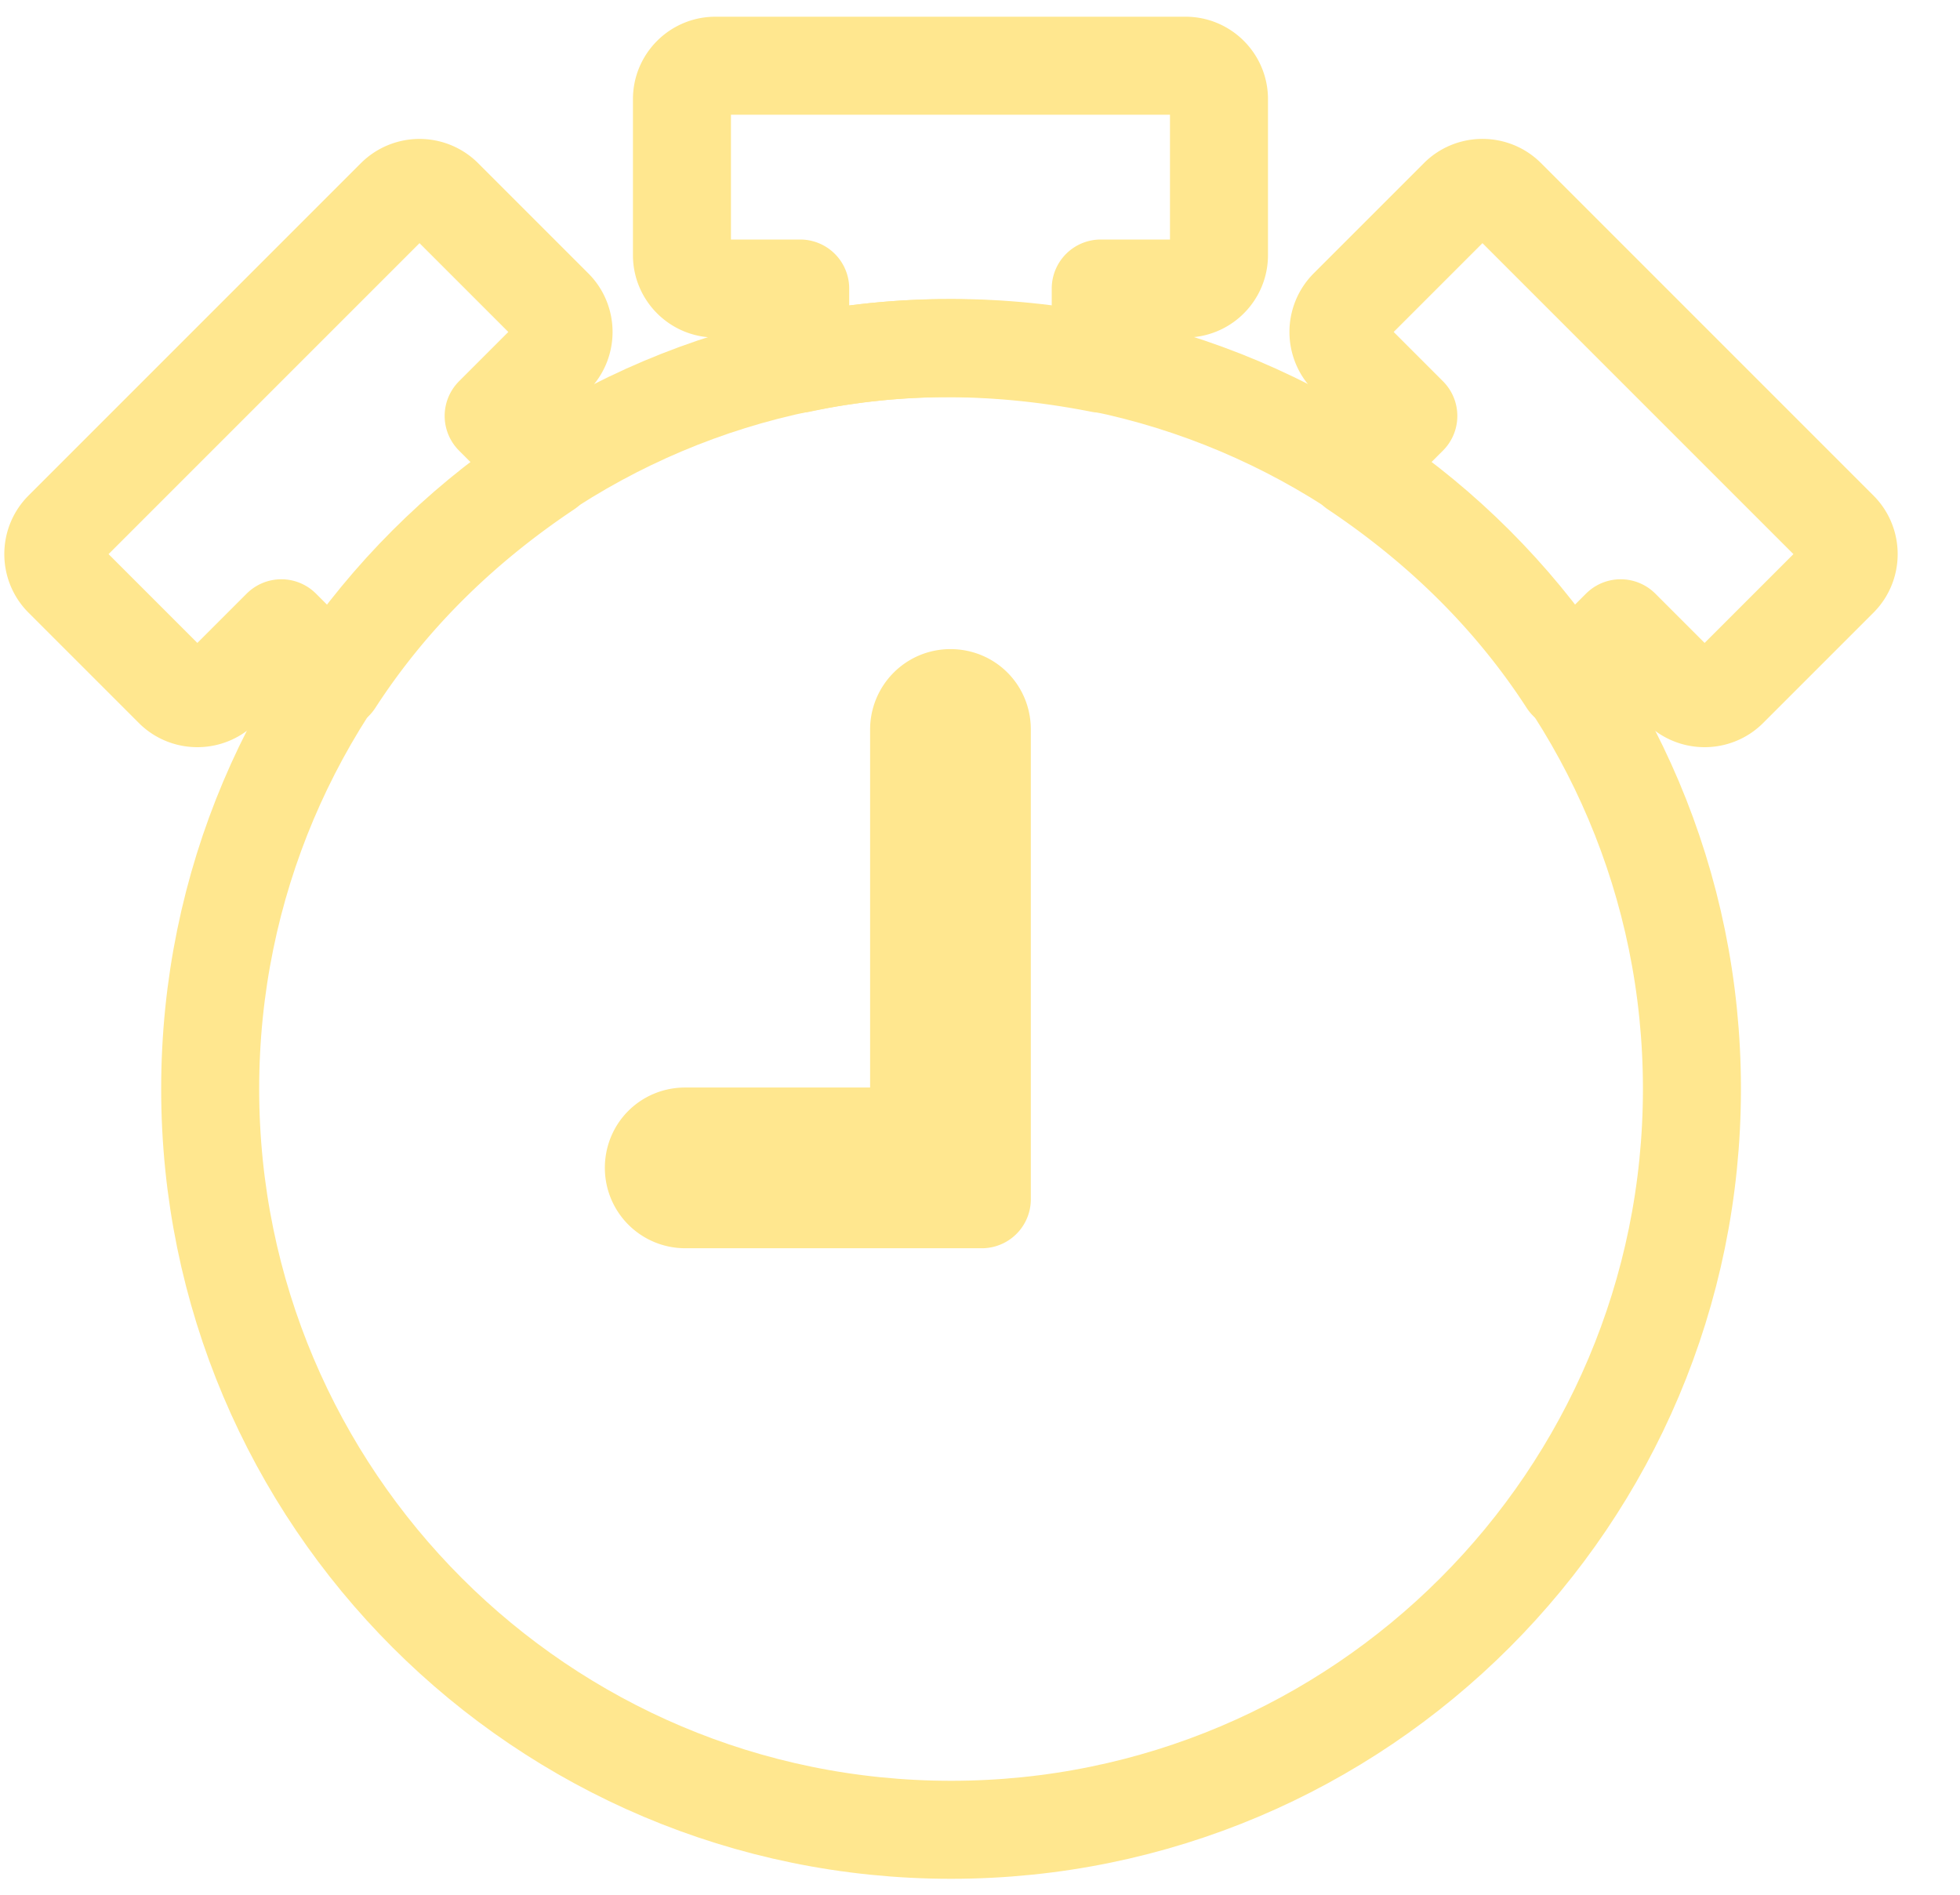
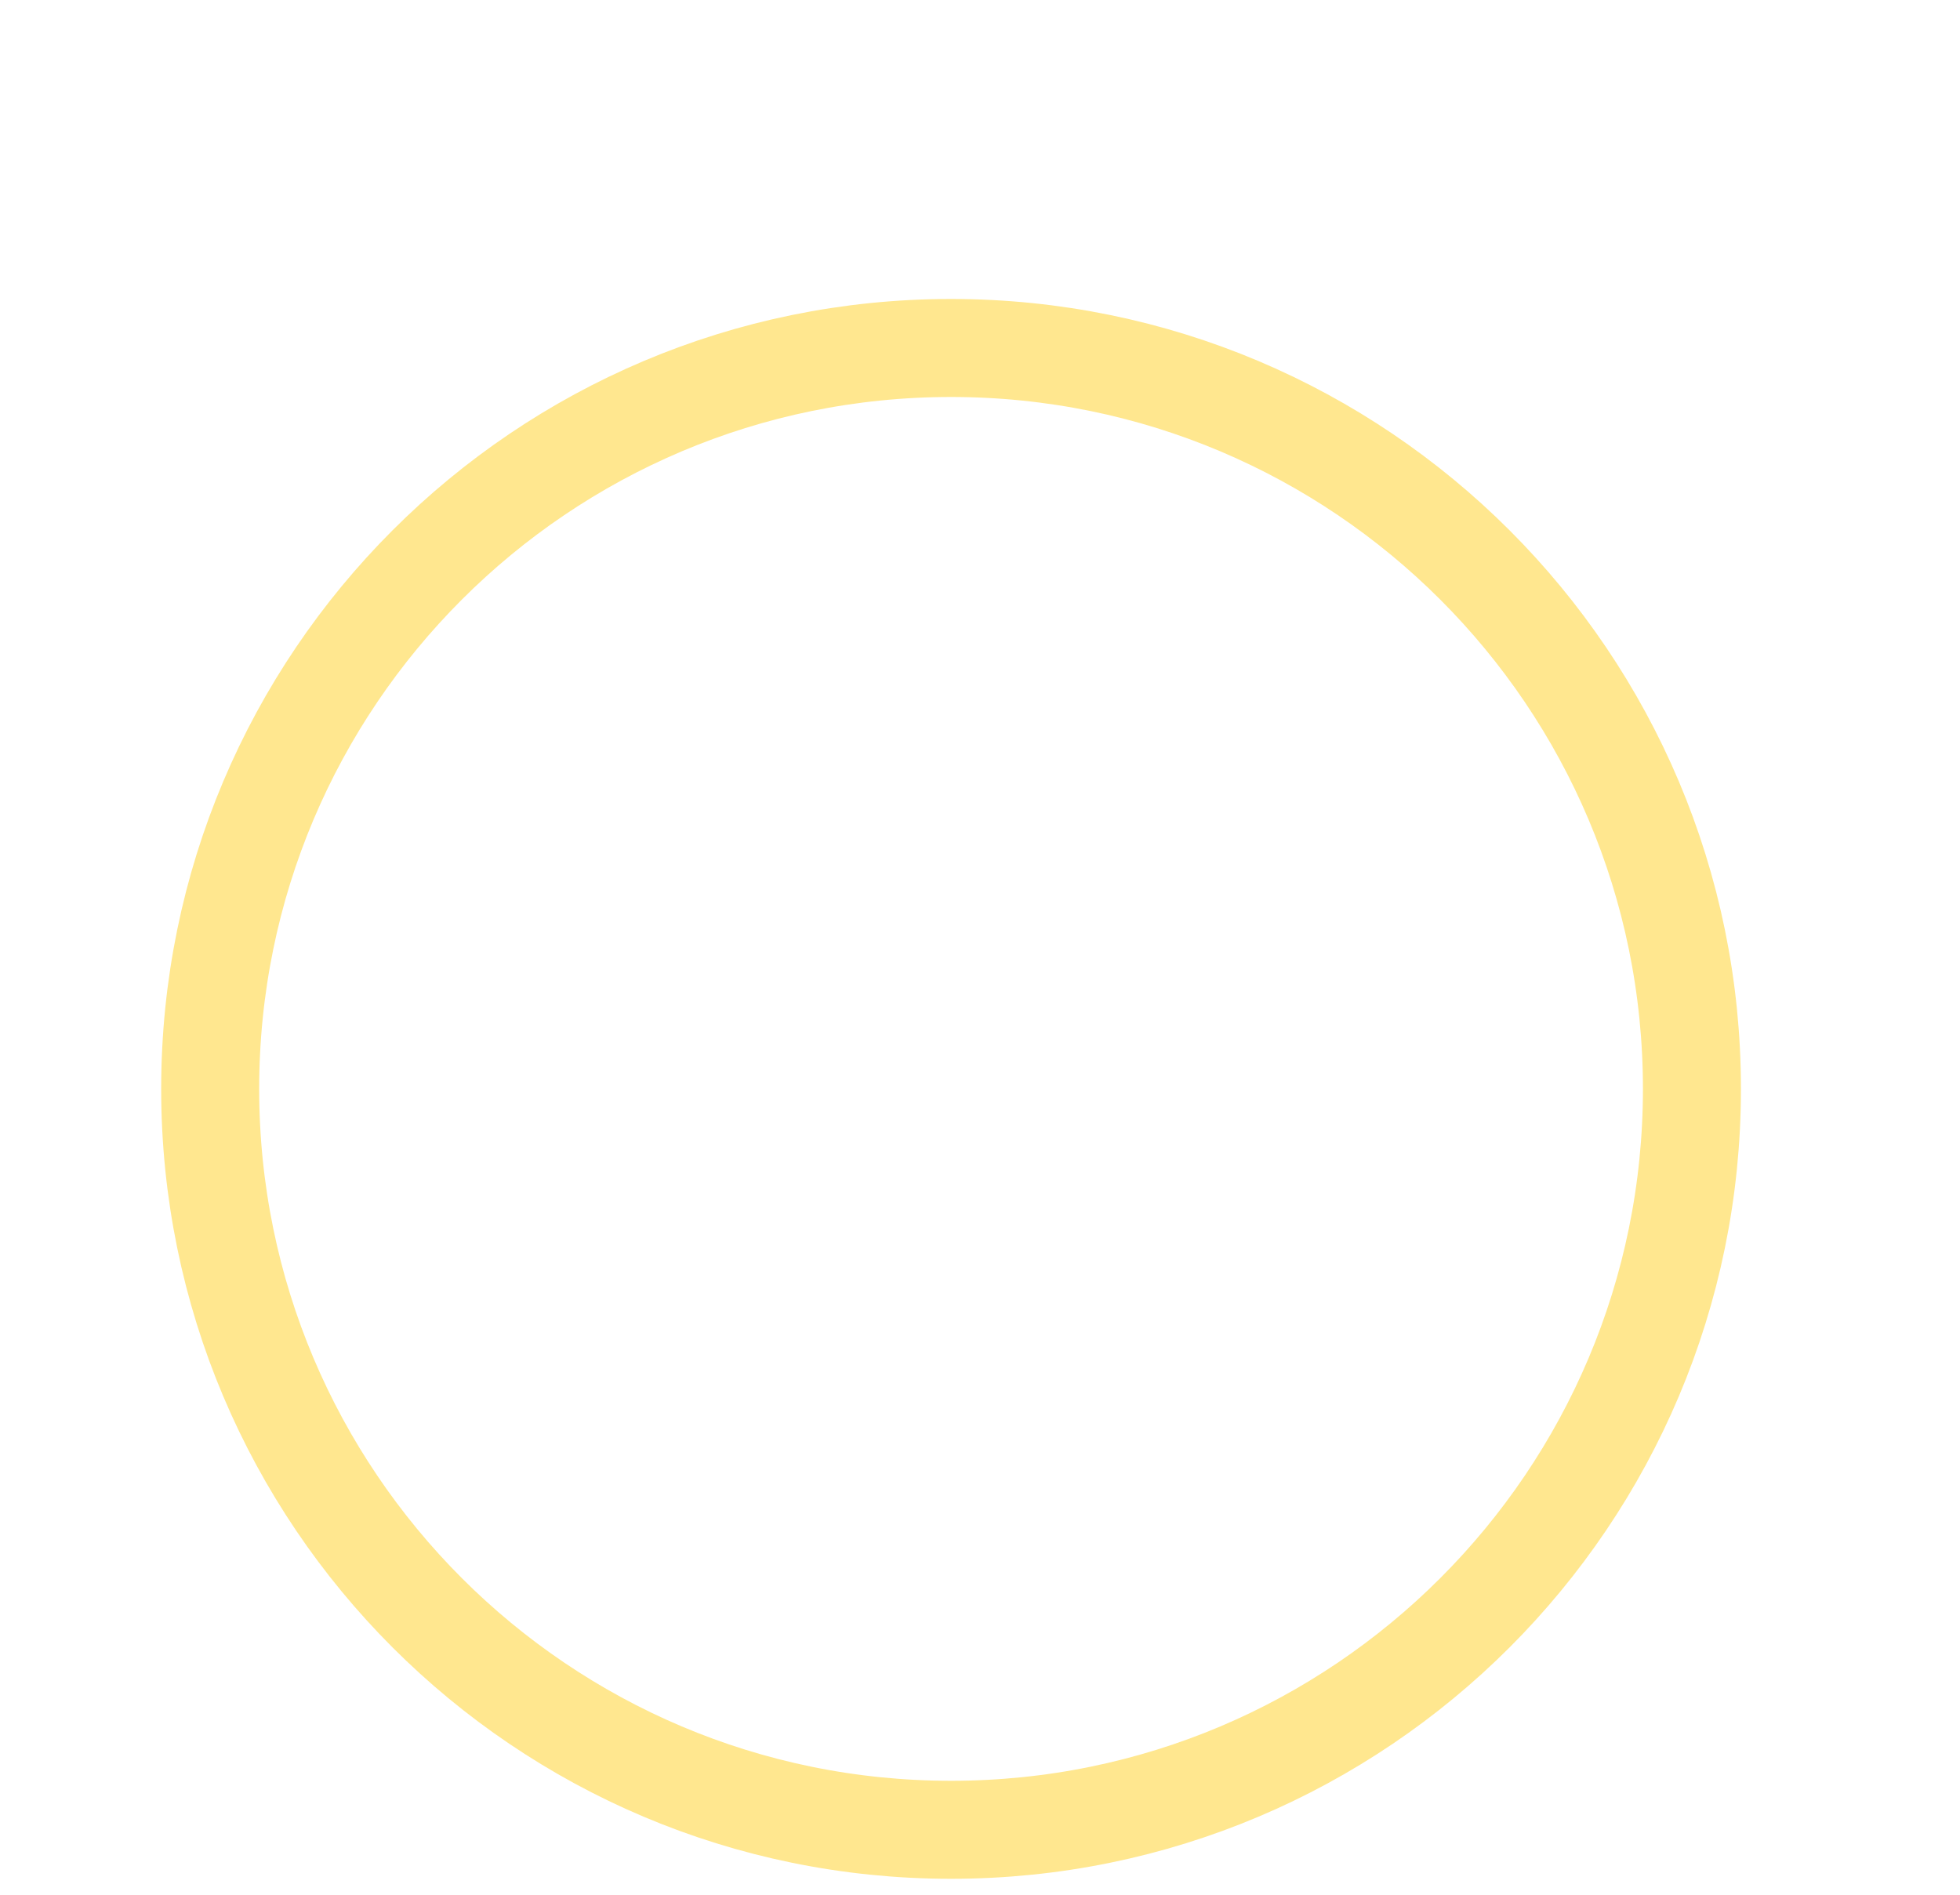
<svg xmlns="http://www.w3.org/2000/svg" width="30" height="29" viewBox="0 0 30 29" fill="none">
-   <path d="M15.028 18.355h-4.54a.48.48 0 0 1-.48-.48c0-.27.21-.48.48-.48h3.58v-6.23c0-.26.21-.48.48-.48s.48.21.48.48v7.19z" fill="#FFE78F" stroke="#FFE78F" stroke-width="1.5" stroke-linecap="round" stroke-linejoin="round" />
-   <path d="M18.148 1.006h-7.2c-.28 0-.51.23-.51.51v2.39c0 .28.23.51.51.51h1.3v1.15c1.49-.32 3.02-.31 4.6 0v-1.15h1.3c.28 0 .51-.23.51-.51v-2.39c0-.28-.23-.51-.51-.51zM6.056 3.026l-5.09 5.09c-.2.2-.2.53 0 .73l1.69 1.69c.2.2.53.2.73 0l.92-.92.81.81c.83-1.28 1.92-2.36 3.25-3.25l-.81-.81.92-.92c.2-.2.2-.53 0-.73l-1.69-1.69a.52.52 0 0 0-.73 0zM23.056 3.026l5.09 5.09c.2.2.2.53 0 .73l-1.69 1.69c-.2.2-.53.2-.73 0l-.92-.92-.81.81c-.83-1.28-1.92-2.36-3.25-3.25l.81-.81-.92-.92a.52.52 0 0 1 0-.73l1.69-1.69c.2-.2.53-.2.73 0z" stroke="#FFE78F" stroke-width="1.5" stroke-linecap="round" stroke-linejoin="round" />
  <path d="M14.557 28.006c6.263 0 11.34-5.078 11.34-11.34 0-6.263-5.077-11.34-11.34-11.34s-11.34 5.077-11.34 11.34c0 6.262 5.077 11.34 11.34 11.34z" stroke="#FFE78F" stroke-width="1.5" stroke-linecap="round" stroke-linejoin="round" />
</svg>